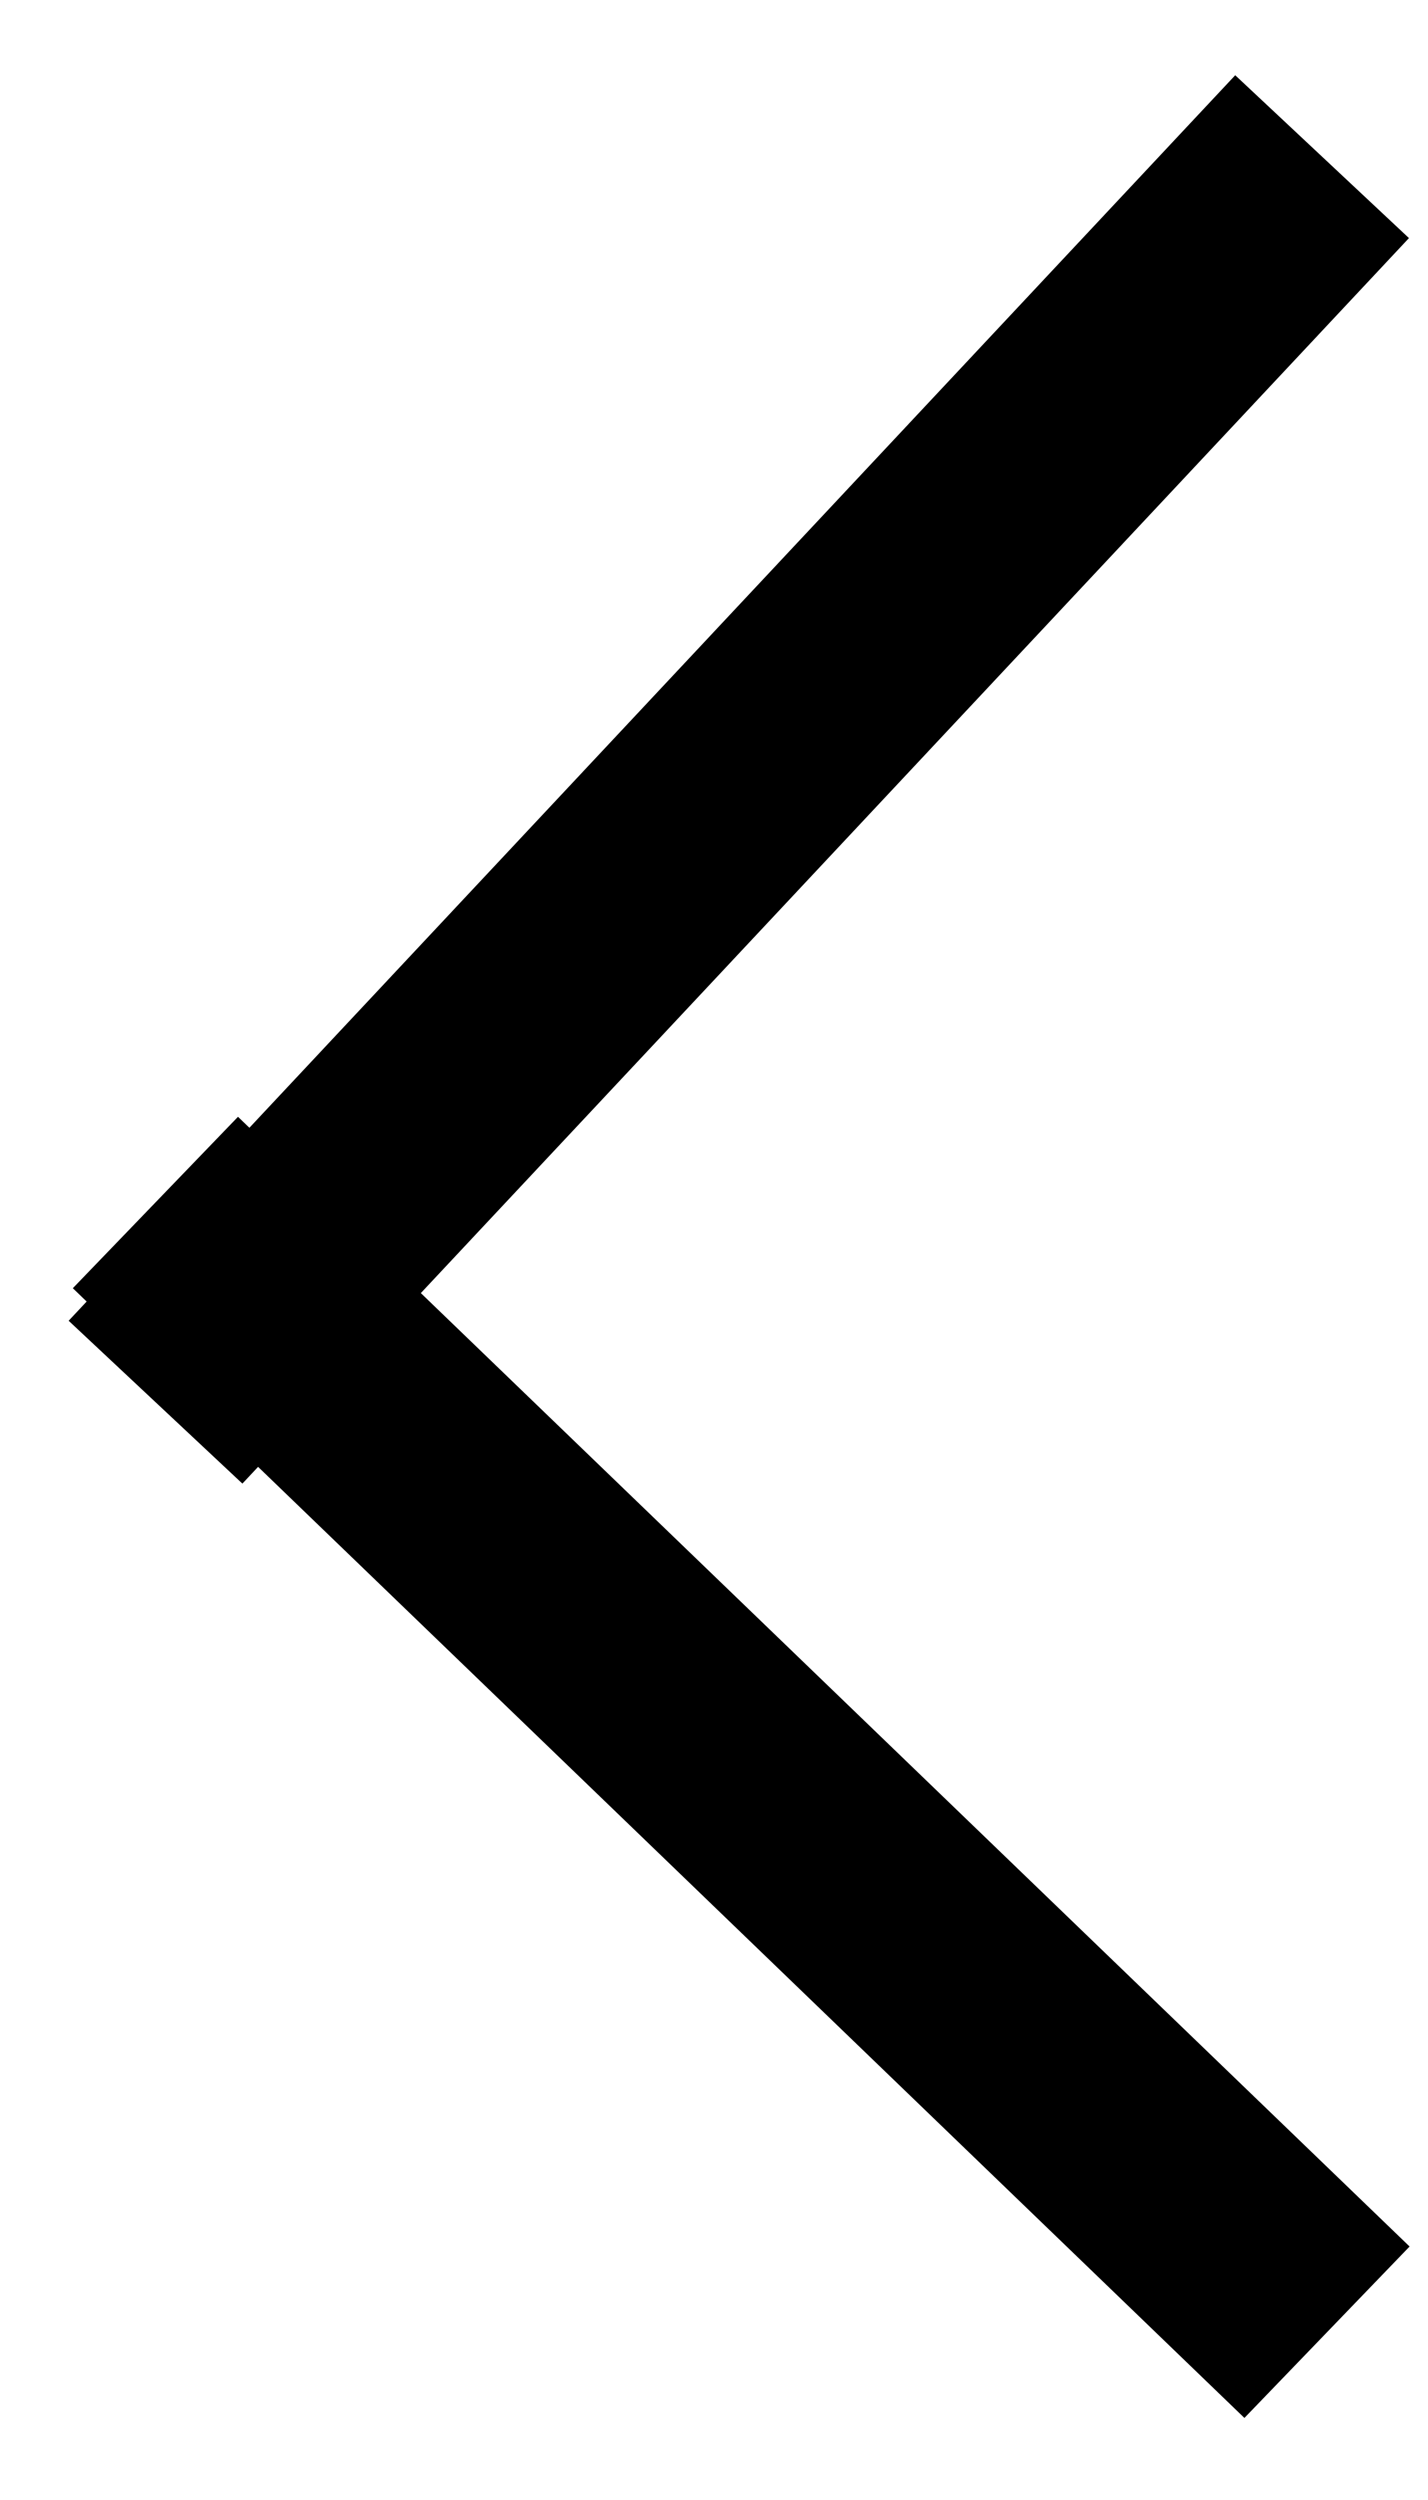
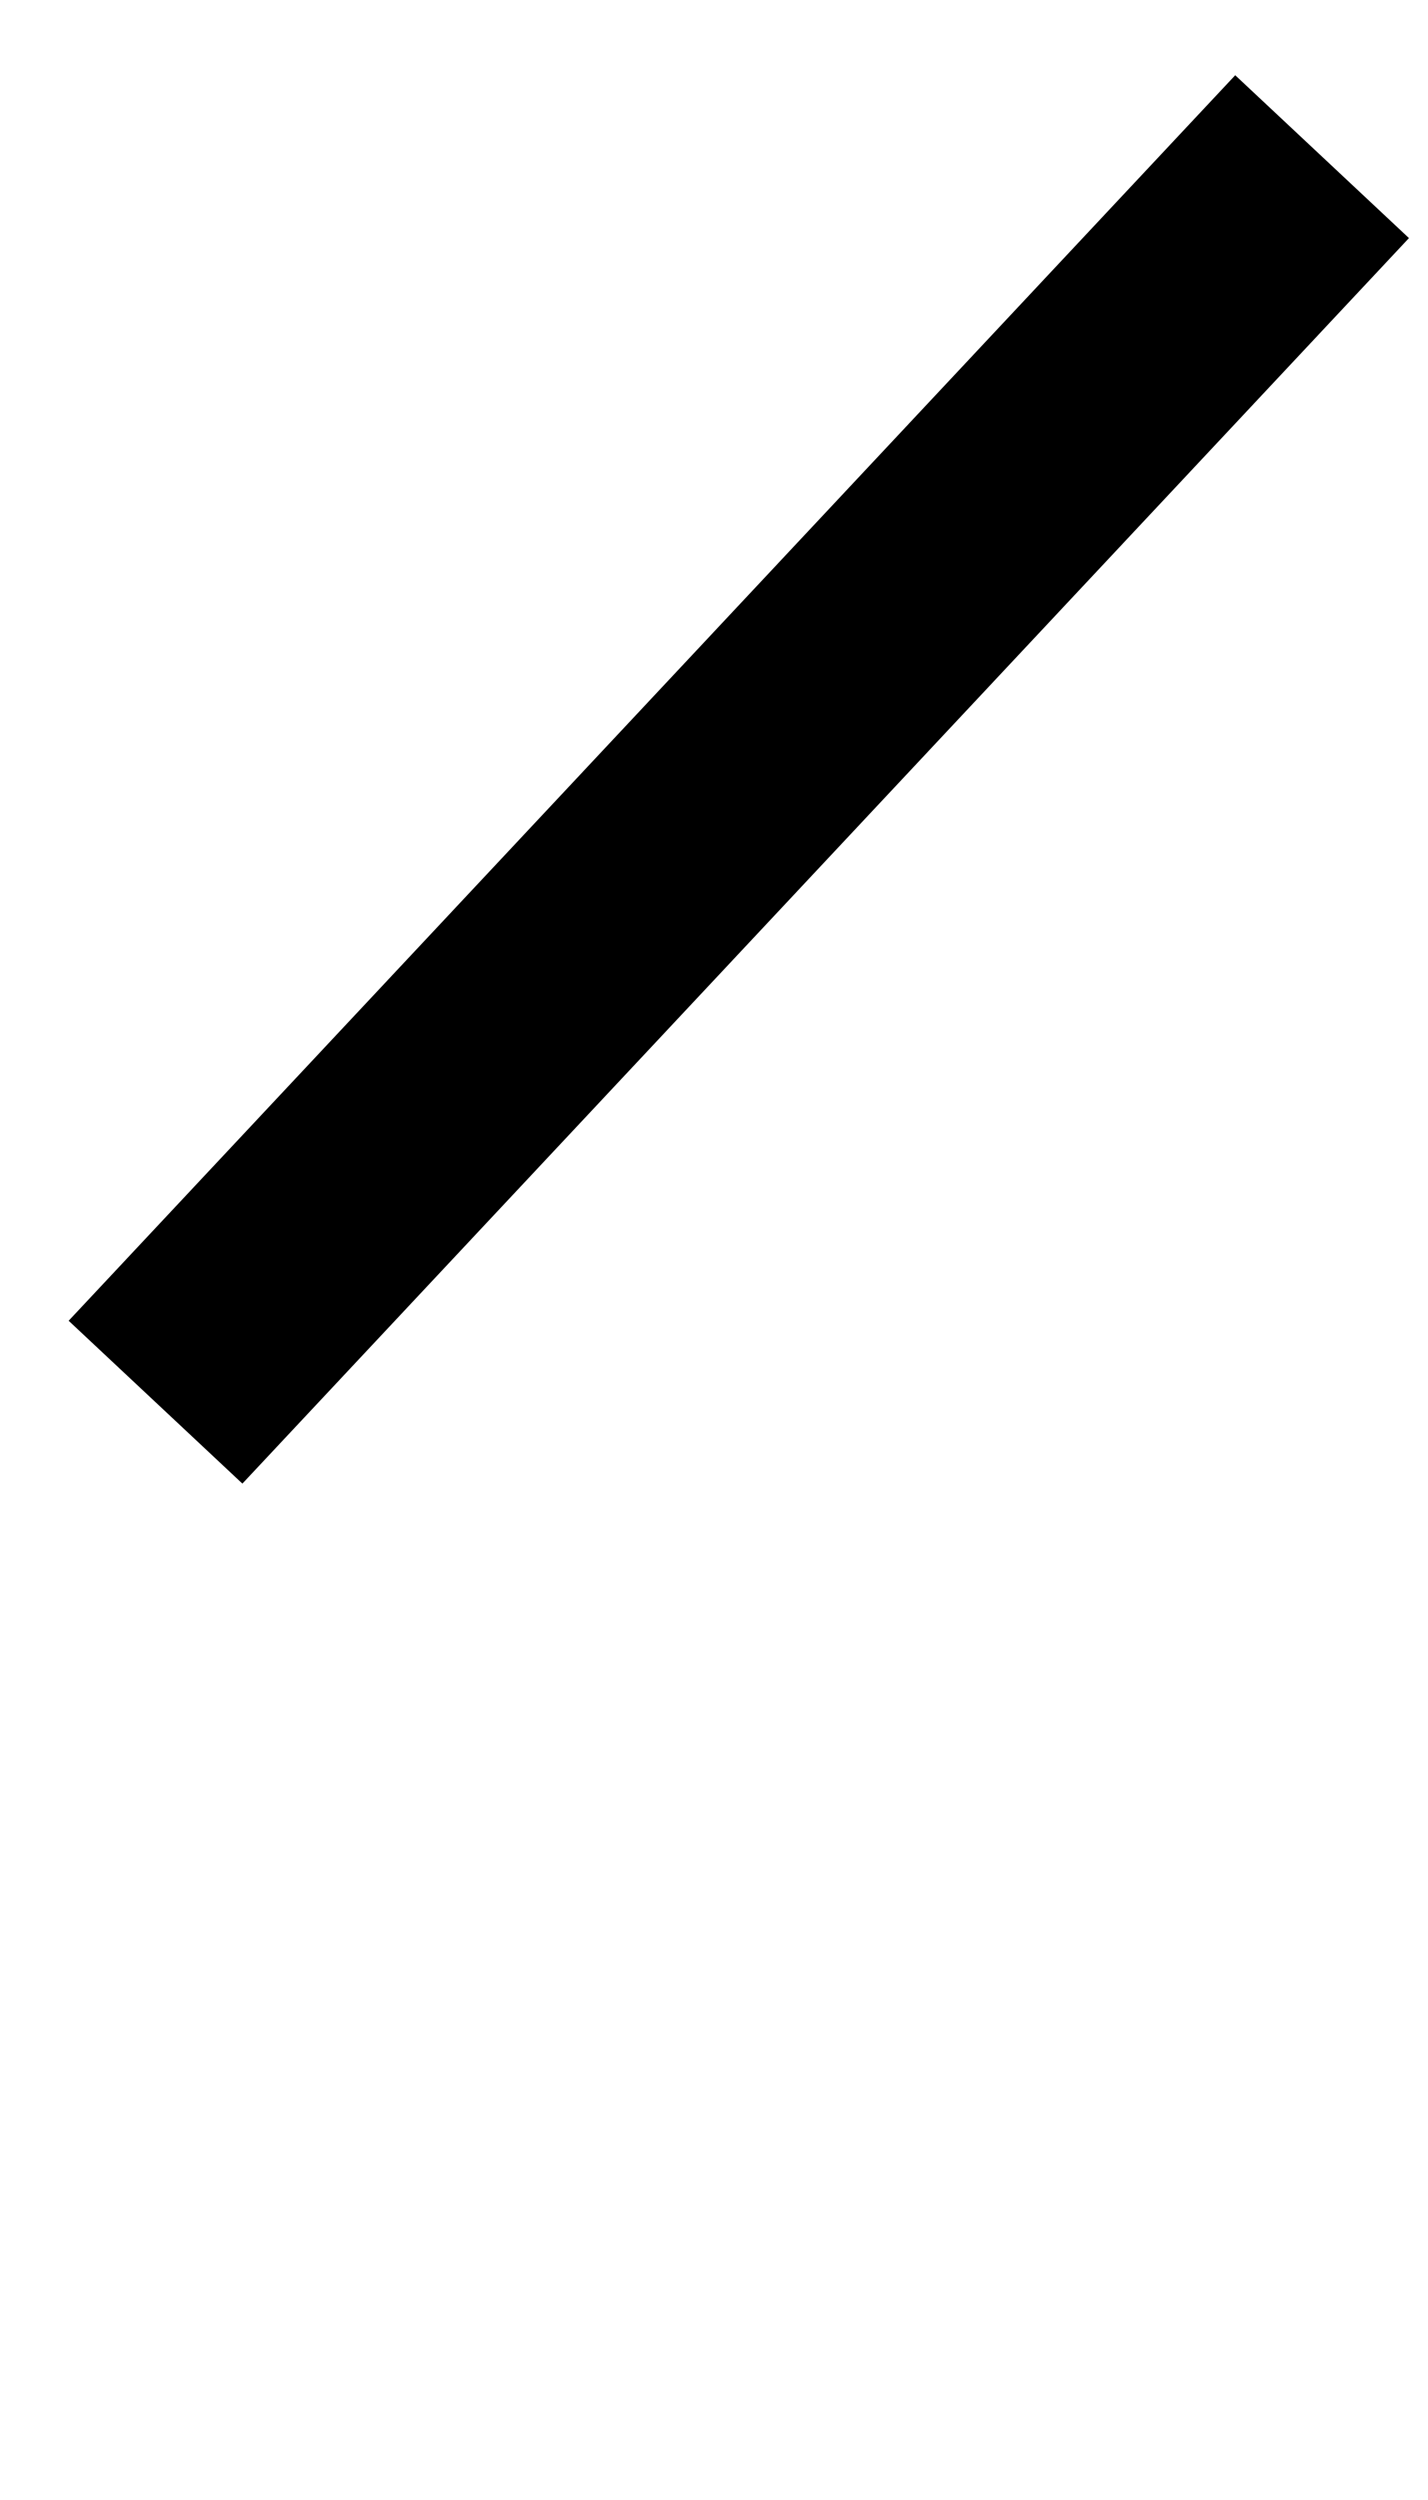
<svg xmlns="http://www.w3.org/2000/svg" width="12" height="21" viewBox="0 0 12 21" fill="none">
  <line y1="-1" x2="14.332" y2="-1" transform="matrix(-0.684 0.73 0.73 0.684 11.84 2)" stroke="black" stroke-width="2" />
-   <line y1="-1" x2="13.674" y2="-1" transform="matrix(0.72 0.694 0.694 -0.72 2 9.381)" stroke="black" stroke-width="2" />
</svg>